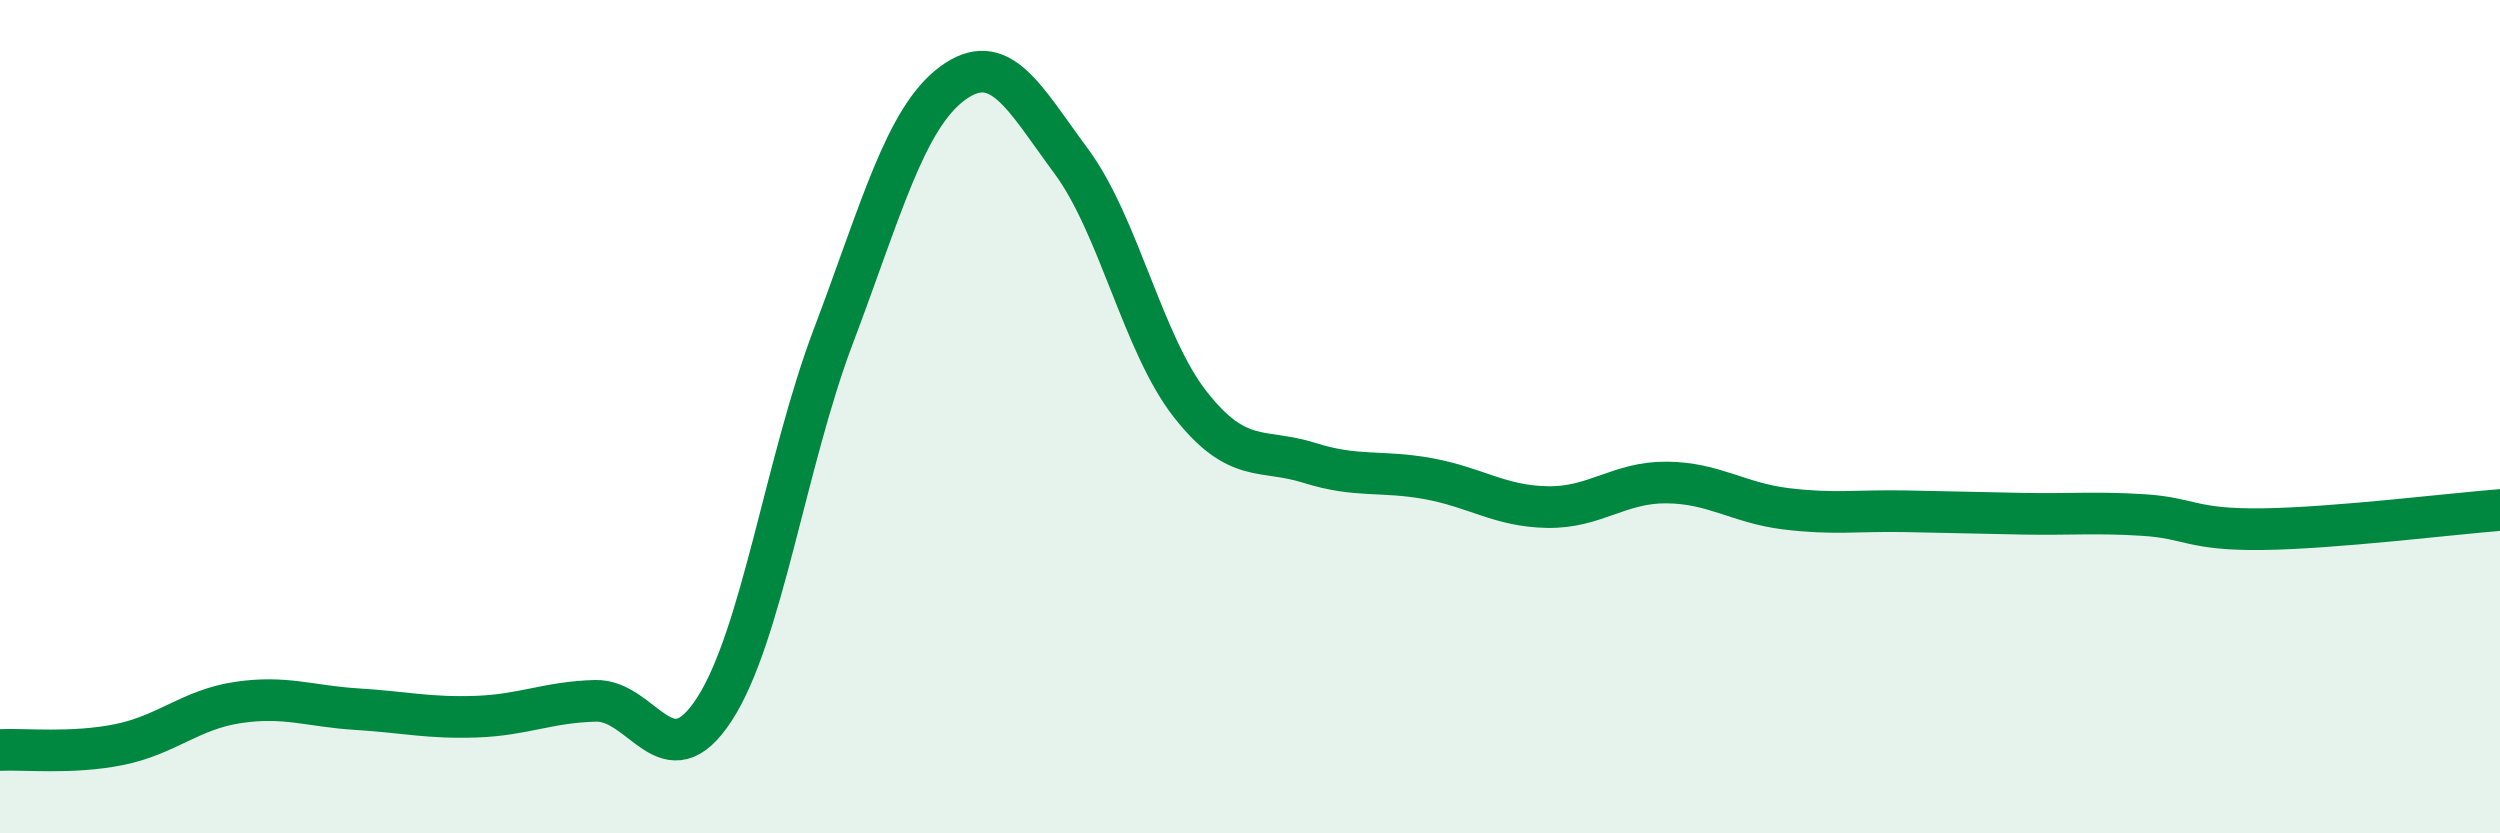
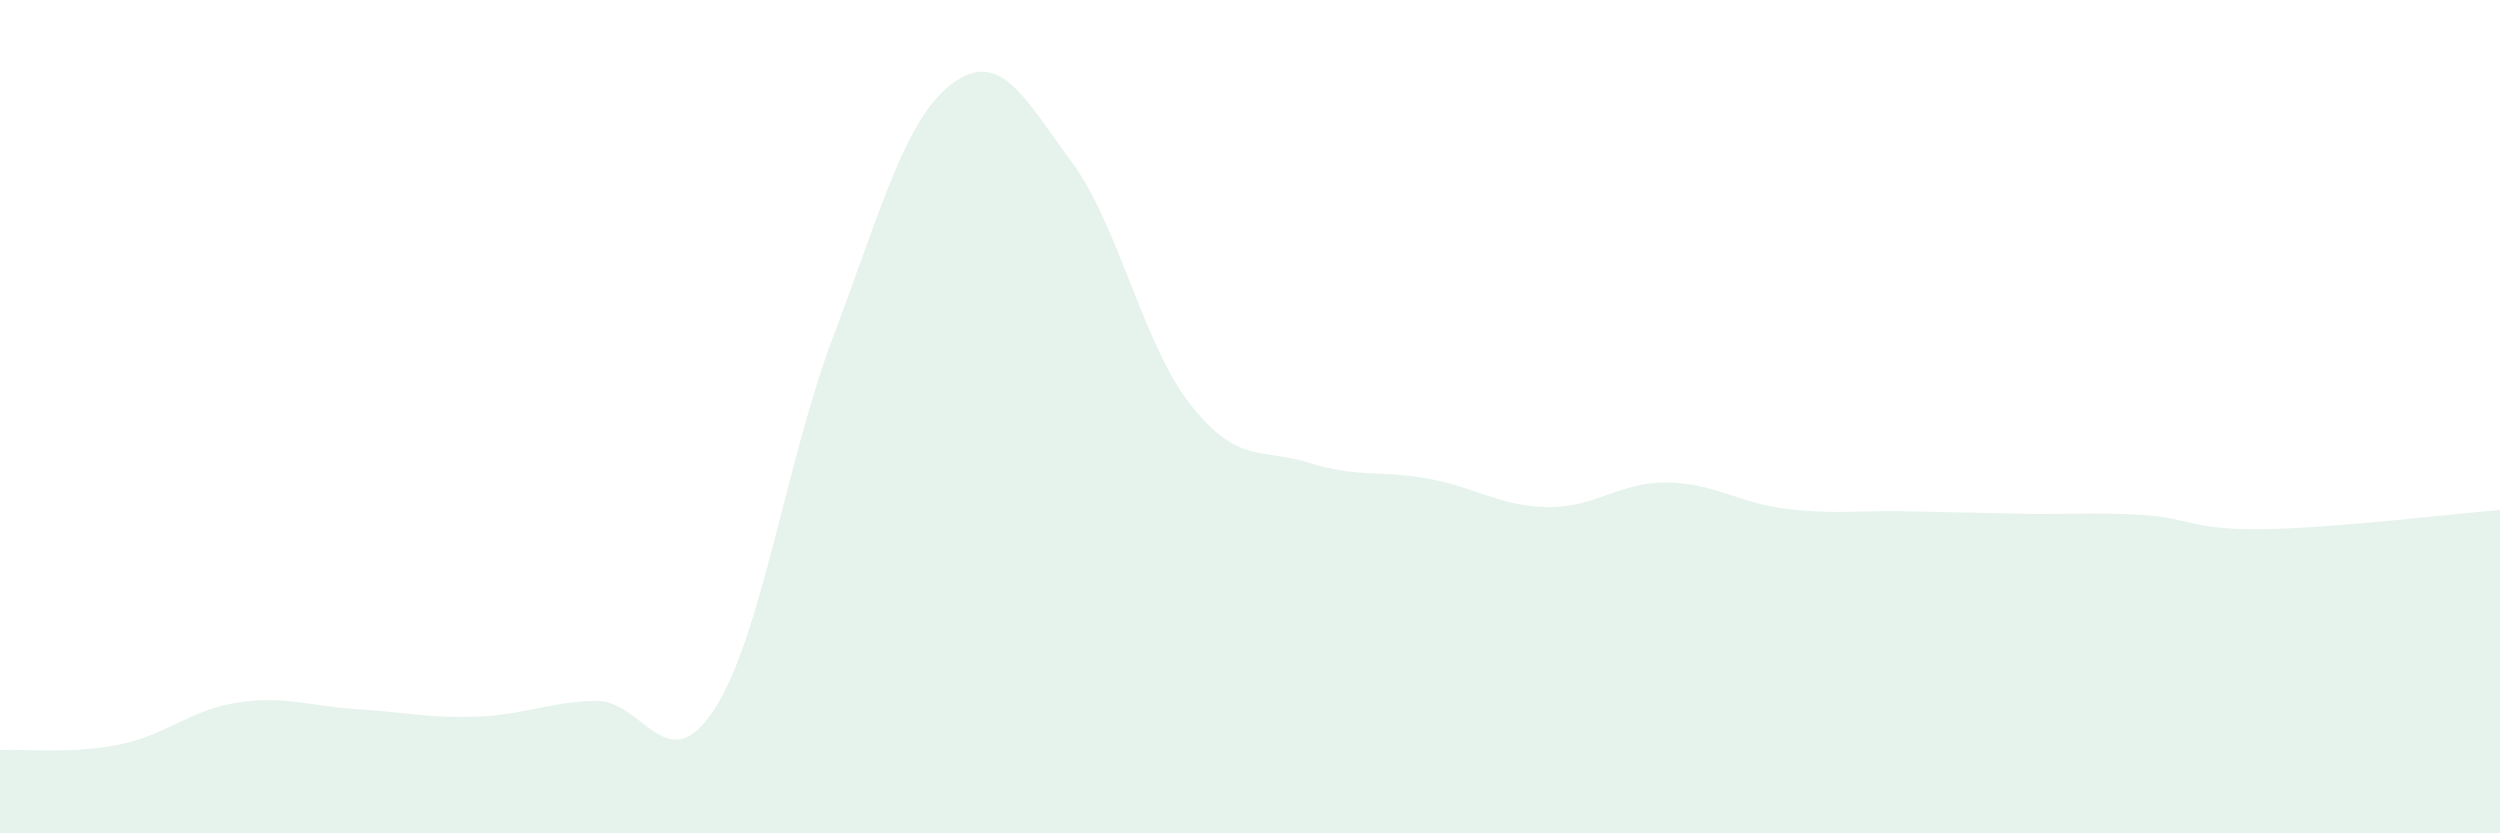
<svg xmlns="http://www.w3.org/2000/svg" width="60" height="20" viewBox="0 0 60 20">
  <path d="M 0,18 C 0.57,17.97 1.72,18.1 2.86,17.87 C 4,17.64 4.57,17.03 5.71,16.86 C 6.85,16.69 7.43,16.95 8.57,17.02 C 9.71,17.09 10.29,17.24 11.43,17.2 C 12.57,17.16 13.15,16.85 14.29,16.82 C 15.43,16.79 16,18.78 17.14,17.03 C 18.28,15.28 18.86,11.08 20,8.07 C 21.14,5.06 21.72,2.84 22.86,2 C 24,1.16 24.57,2.33 25.71,3.87 C 26.85,5.41 27.43,8.26 28.57,9.71 C 29.71,11.16 30.29,10.75 31.43,11.11 C 32.57,11.47 33.15,11.28 34.29,11.49 C 35.43,11.7 36,12.15 37.14,12.17 C 38.28,12.19 38.86,11.57 40,11.58 C 41.14,11.59 41.72,12.07 42.86,12.21 C 44,12.35 44.57,12.25 45.71,12.27 C 46.85,12.29 47.43,12.31 48.57,12.33 C 49.71,12.35 50.29,12.29 51.43,12.36 C 52.57,12.43 52.58,12.72 54.29,12.7 C 56,12.68 58.86,12.33 60,12.24L60 20L0 20Z" fill="#008740" opacity="0.1" stroke-linecap="round" stroke-linejoin="round" />
-   <path d="M 0,18 C 0.57,17.97 1.72,18.1 2.86,17.87 C 4,17.64 4.57,17.03 5.71,16.86 C 6.85,16.69 7.43,16.95 8.57,17.02 C 9.71,17.09 10.29,17.24 11.43,17.2 C 12.57,17.16 13.15,16.85 14.29,16.82 C 15.43,16.79 16,18.78 17.14,17.03 C 18.28,15.28 18.86,11.08 20,8.07 C 21.14,5.06 21.72,2.84 22.86,2 C 24,1.16 24.57,2.33 25.71,3.87 C 26.85,5.41 27.43,8.26 28.57,9.71 C 29.71,11.16 30.29,10.75 31.43,11.11 C 32.57,11.47 33.15,11.28 34.29,11.49 C 35.43,11.7 36,12.15 37.14,12.17 C 38.28,12.19 38.86,11.57 40,11.58 C 41.14,11.59 41.72,12.07 42.86,12.21 C 44,12.35 44.57,12.25 45.71,12.27 C 46.85,12.29 47.43,12.31 48.57,12.33 C 49.71,12.35 50.29,12.29 51.43,12.36 C 52.57,12.43 52.58,12.72 54.29,12.7 C 56,12.68 58.86,12.33 60,12.24" stroke="#008740" stroke-width="1" fill="none" stroke-linecap="round" stroke-linejoin="round" />
</svg>